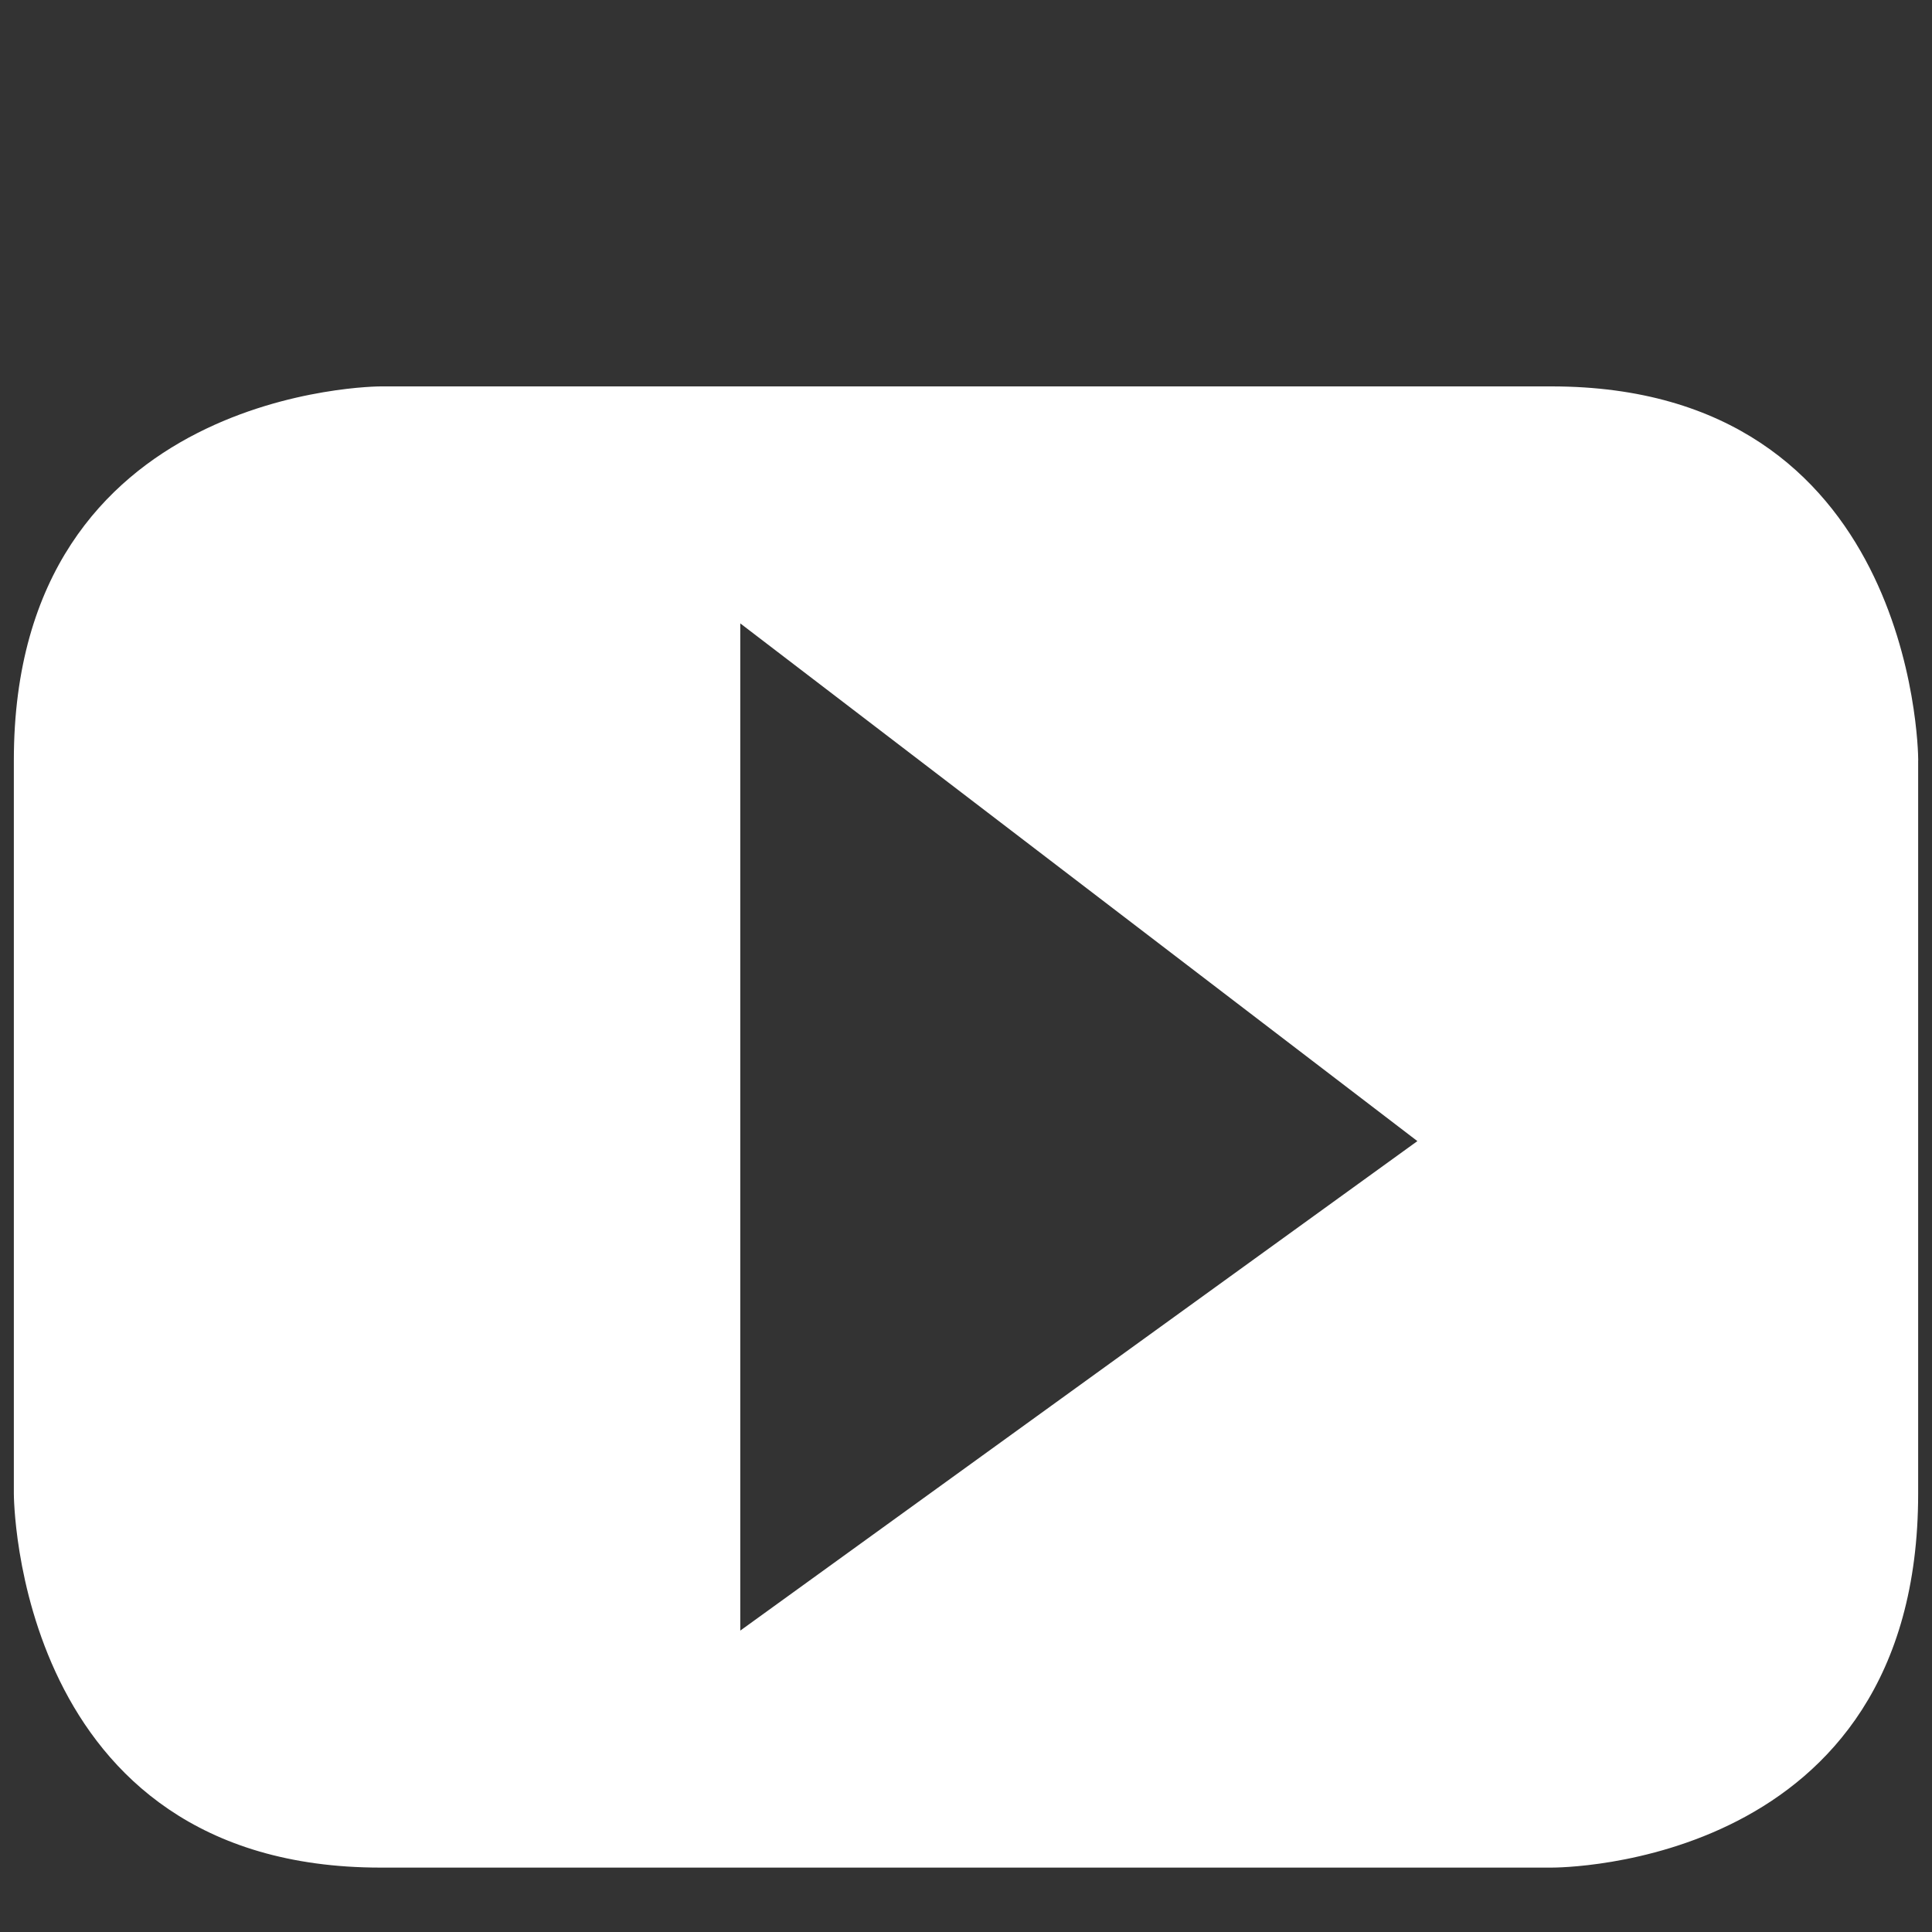
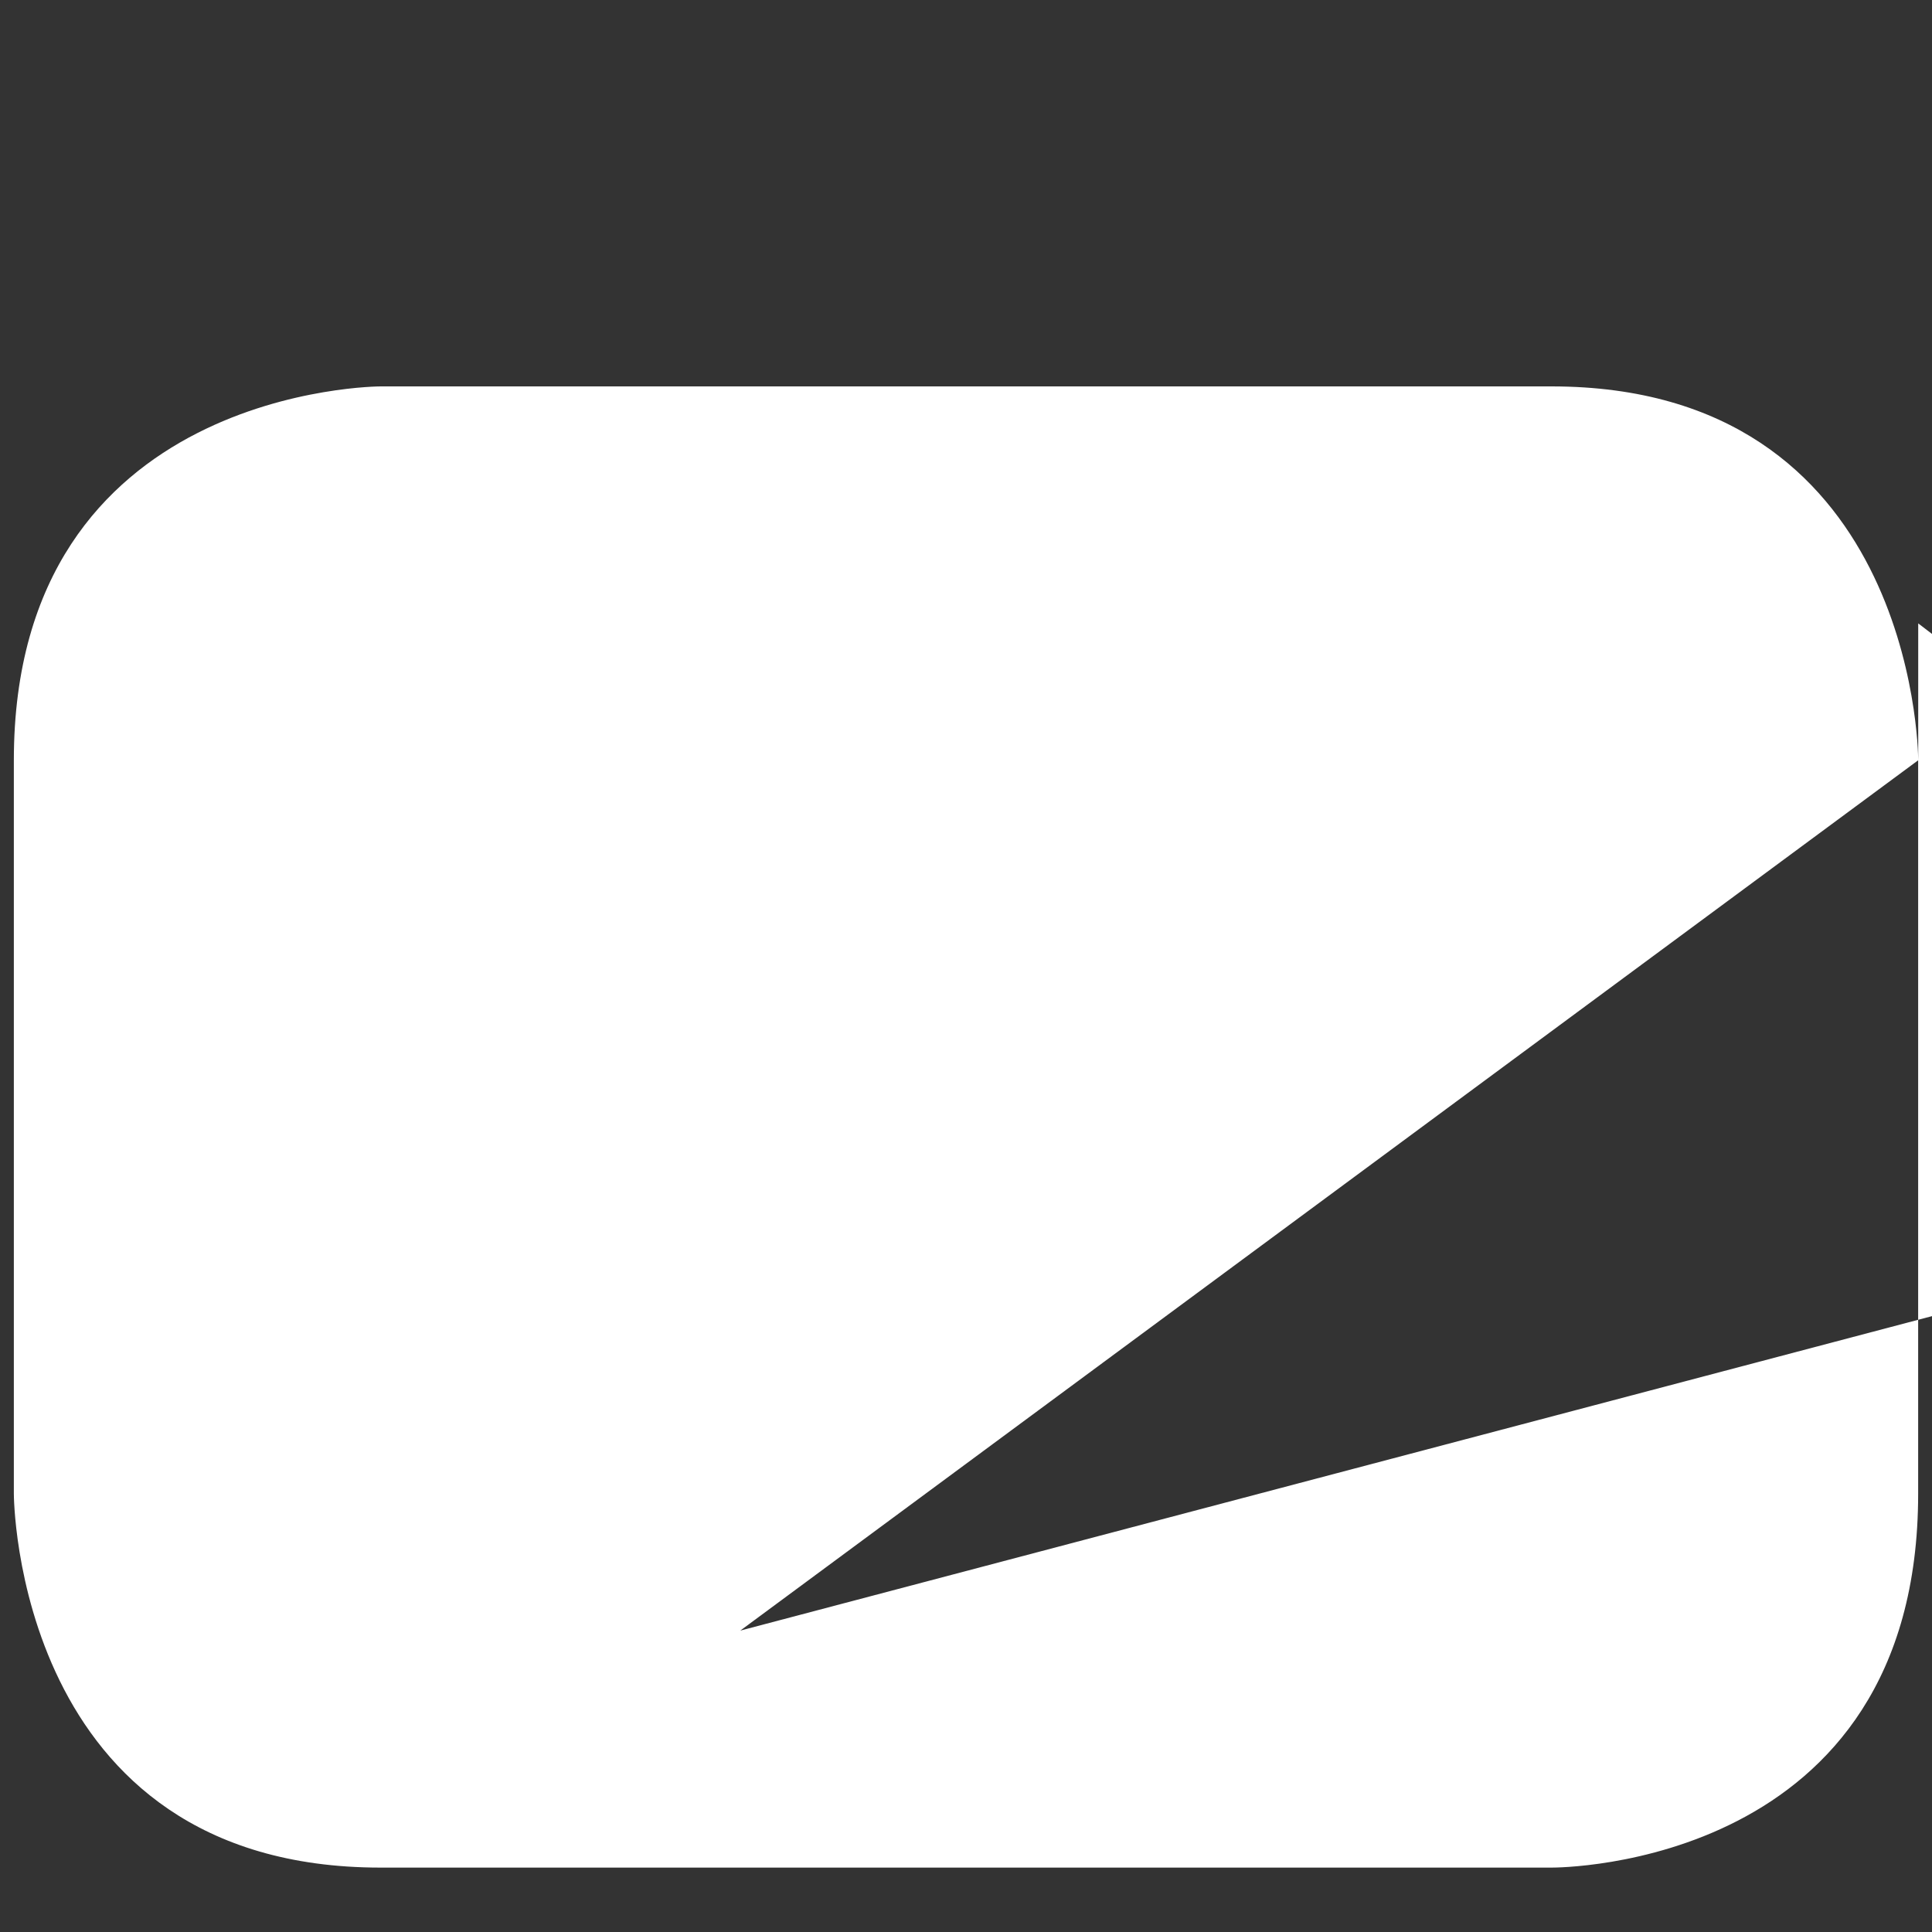
<svg xmlns="http://www.w3.org/2000/svg" version="1.1" id="Layer_1" x="0px" y="0px" width="30px" height="30px" viewBox="0 0 30 30" style="enable-background:new 0 0 30 30;" xml:space="preserve">
  <rect x="0" y="0" width="30" height="30" fill="#333333" stroke="none" />
  <style type="text/css">
	.st0{fill:#FFFFFF;}
</style>
  <g>
-     <path class="st0" d="M29.786,11.805c0-0.219-0.11-5.805-5.695-5.805H5.91c0,0-5.695,0-5.695,5.805v11.39c0,0,0,5.805,5.695,5.805   H24.09c0.11,0,5.695,0,5.695-5.805V11.805z M11.495,25.32V9.68l10.514,8.039L11.495,25.32z" />
+     <path class="st0" d="M29.786,11.805c0-0.219-0.11-5.805-5.695-5.805H5.91c0,0-5.695,0-5.695,5.805v11.39c0,0,0,5.805,5.695,5.805   H24.09c0.11,0,5.695,0,5.695-5.805V11.805z V9.68l10.514,8.039L11.495,25.32z" />
  </g>
</svg>